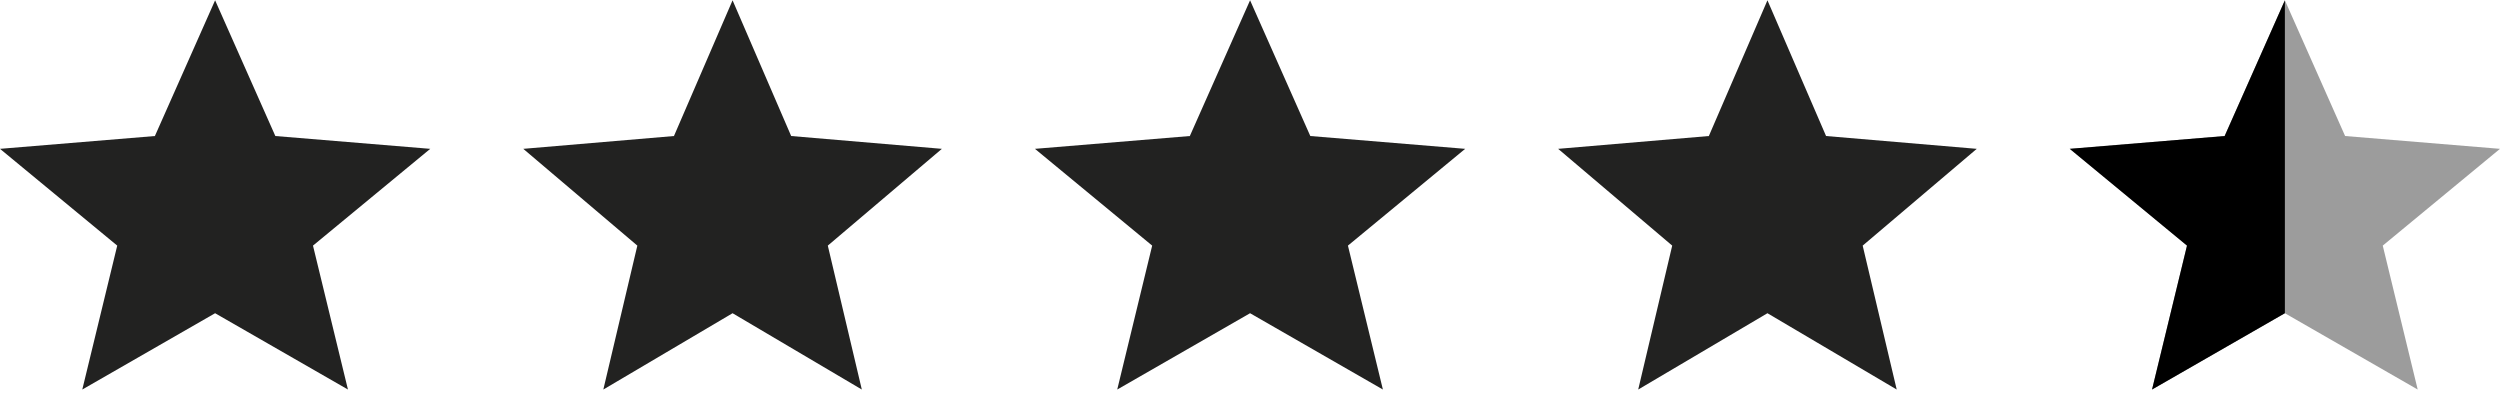
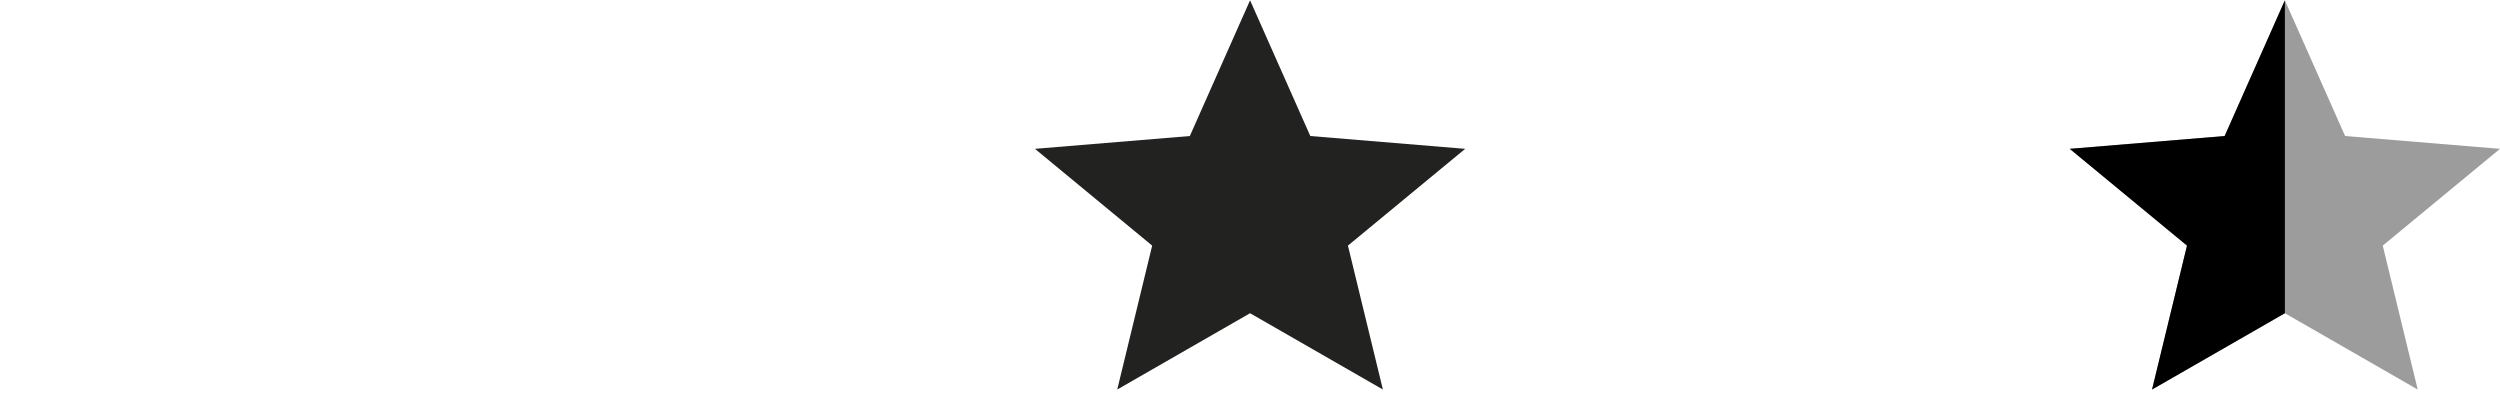
<svg xmlns="http://www.w3.org/2000/svg" width="139" height="22" viewBox="0 0 139 22" fill="none">
-   <path d="M4.575 21.658L6.518 13.656L0 8.275L8.612 7.563L11.96 0.017L15.309 7.563L23.921 8.275L17.402 13.656L19.346 21.658L11.96 17.415L4.575 21.658Z" fill="#222221" />
-   <path d="M33.545 21.658L35.436 13.656L29.094 8.275L37.472 7.563L40.731 0.017L43.989 7.563L52.368 8.275L46.026 13.656L47.917 21.658L40.731 17.415L33.545 21.658Z" fill="#222221" />
-   <path d="M91.084 21.658L92.975 13.656L86.633 8.275L95.012 7.563L98.27 0.017L101.529 7.563L109.908 8.275L103.565 13.656L105.457 21.658L98.27 17.415L91.084 21.658Z" fill="#222221" />
  <path d="M62.118 21.658L64.061 13.656L57.543 8.275L66.155 7.563L69.504 0.017L72.853 7.563L81.464 8.275L74.945 13.656L76.889 21.658L69.504 17.415L62.118 21.658Z" fill="#222221" />
  <path d="M119.653 21.658L121.597 13.656L115.078 8.275L123.69 7.563L127.039 0.017L130.388 7.563L138.999 8.275L132.481 13.656L134.424 21.658L127.039 17.415L119.653 21.658Z" fill="#9C9C9C" />
  <path d="M121.597 13.656L119.653 21.658L127.039 17.415V0.017L123.69 7.563L115.078 8.275L121.597 13.656Z" fill="black" />
</svg>